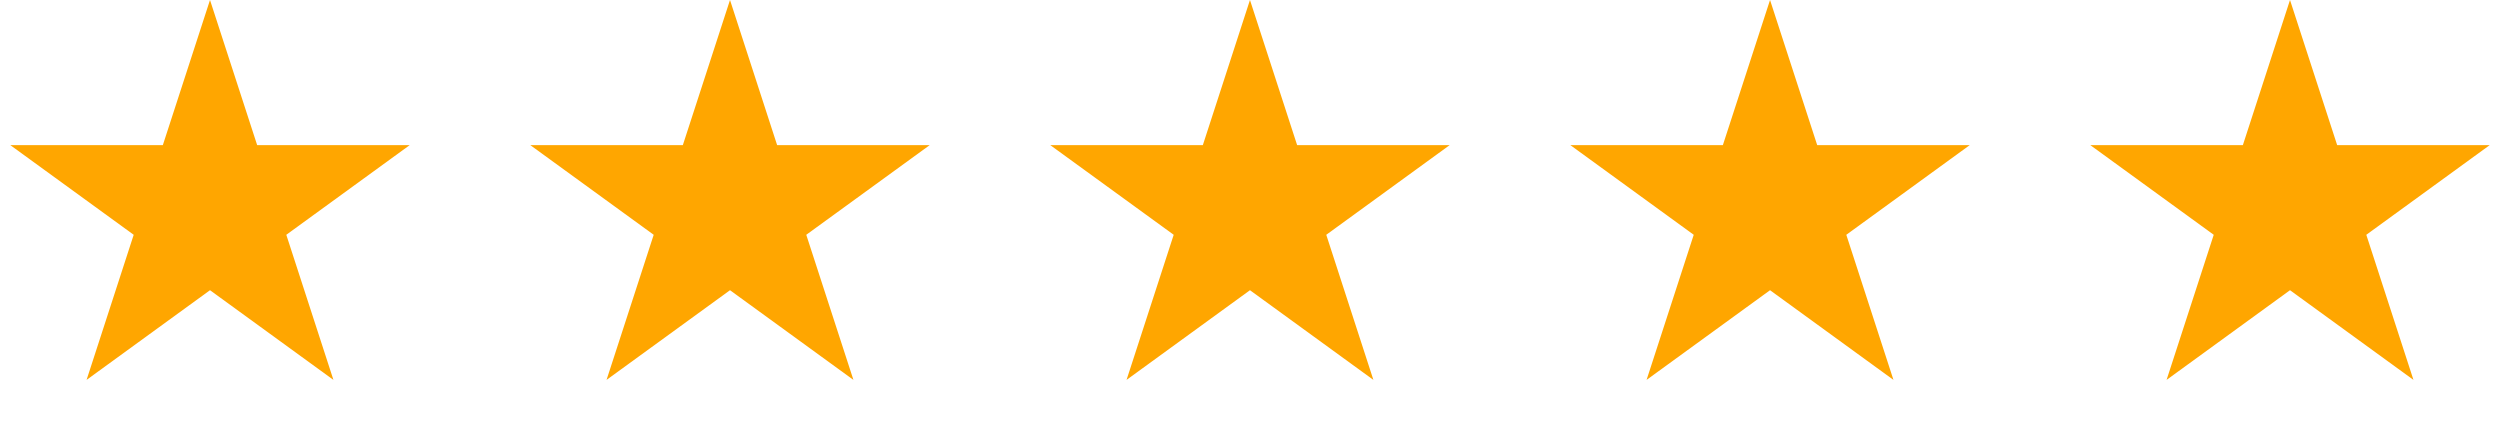
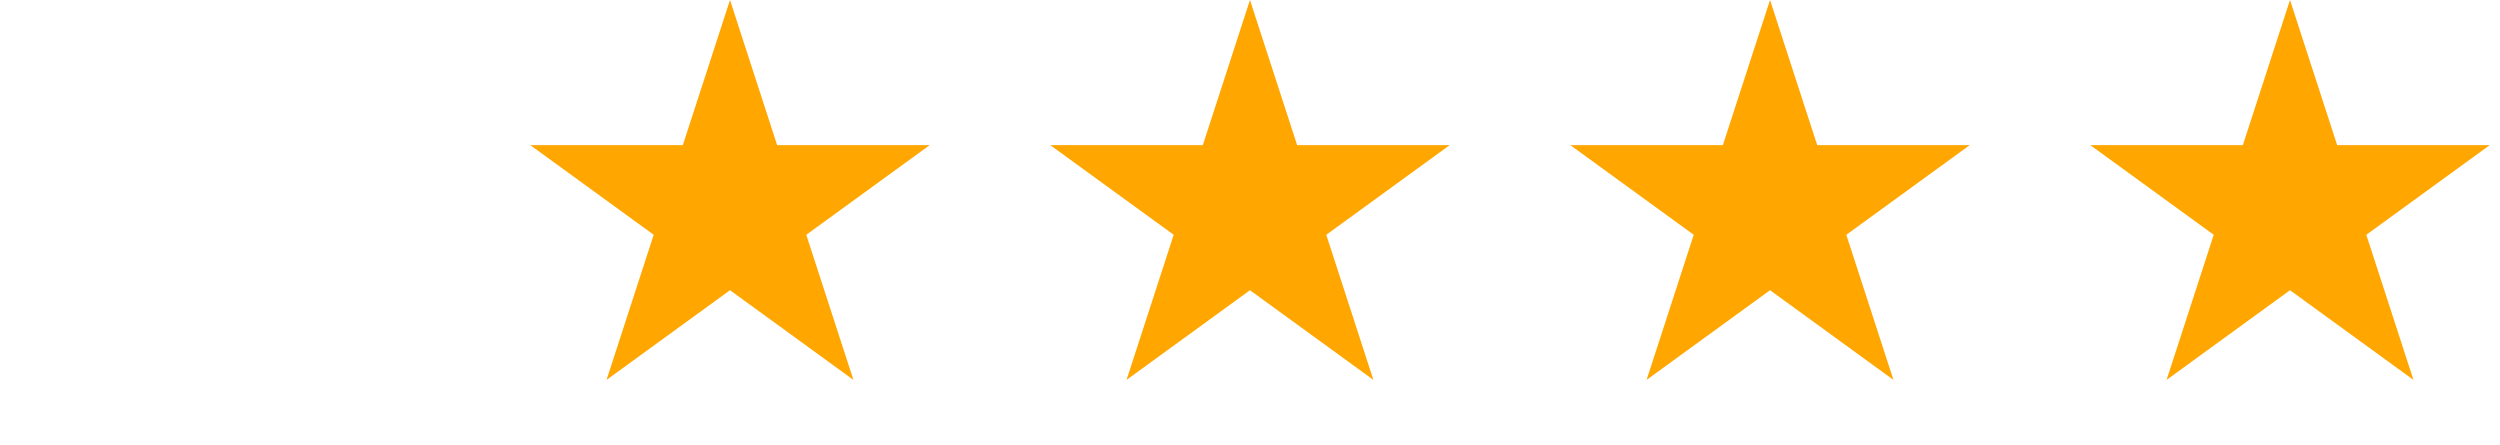
<svg xmlns="http://www.w3.org/2000/svg" width="73" height="13" viewBox="0 0 73 13" fill="none">
-   <path d="M6.132 0L7.509 4.237H11.964L8.36 6.856L9.736 11.093L6.132 8.474L2.528 11.093L3.904 6.856L0.3 4.237H4.755L6.132 0Z" fill="#FFA600" />
  <path d="M21.316 0L22.692 4.237H27.148L23.543 6.856L24.92 11.093L21.316 8.474L17.711 11.093L19.088 6.856L15.484 4.237H19.939L21.316 0Z" fill="#FFA600" />
-   <path d="M36.499 0L37.876 4.237H42.331L38.727 6.856L40.103 11.093L36.499 8.474L32.895 11.093L34.272 6.856L30.667 4.237H35.123L36.499 0Z" fill="#FFA600" />
+   <path d="M36.499 0L37.876 4.237H42.331L38.727 6.856L40.103 11.093L36.499 8.474L32.895 11.093L34.272 6.856L30.667 4.237H35.123L36.499 0" fill="#FFA600" />
  <path d="M51.685 0L53.062 4.237H57.517L53.912 6.856L55.289 11.093L51.685 8.474L48.08 11.093L49.457 6.856L45.853 4.237H50.308L51.685 0Z" fill="#FFA600" />
  <path d="M66.868 0L68.245 4.237H72.7L69.096 6.856L70.473 11.093L66.868 8.474L63.264 11.093L64.641 6.856L61.036 4.237H65.492L66.868 0Z" fill="#FFA600" />
</svg>